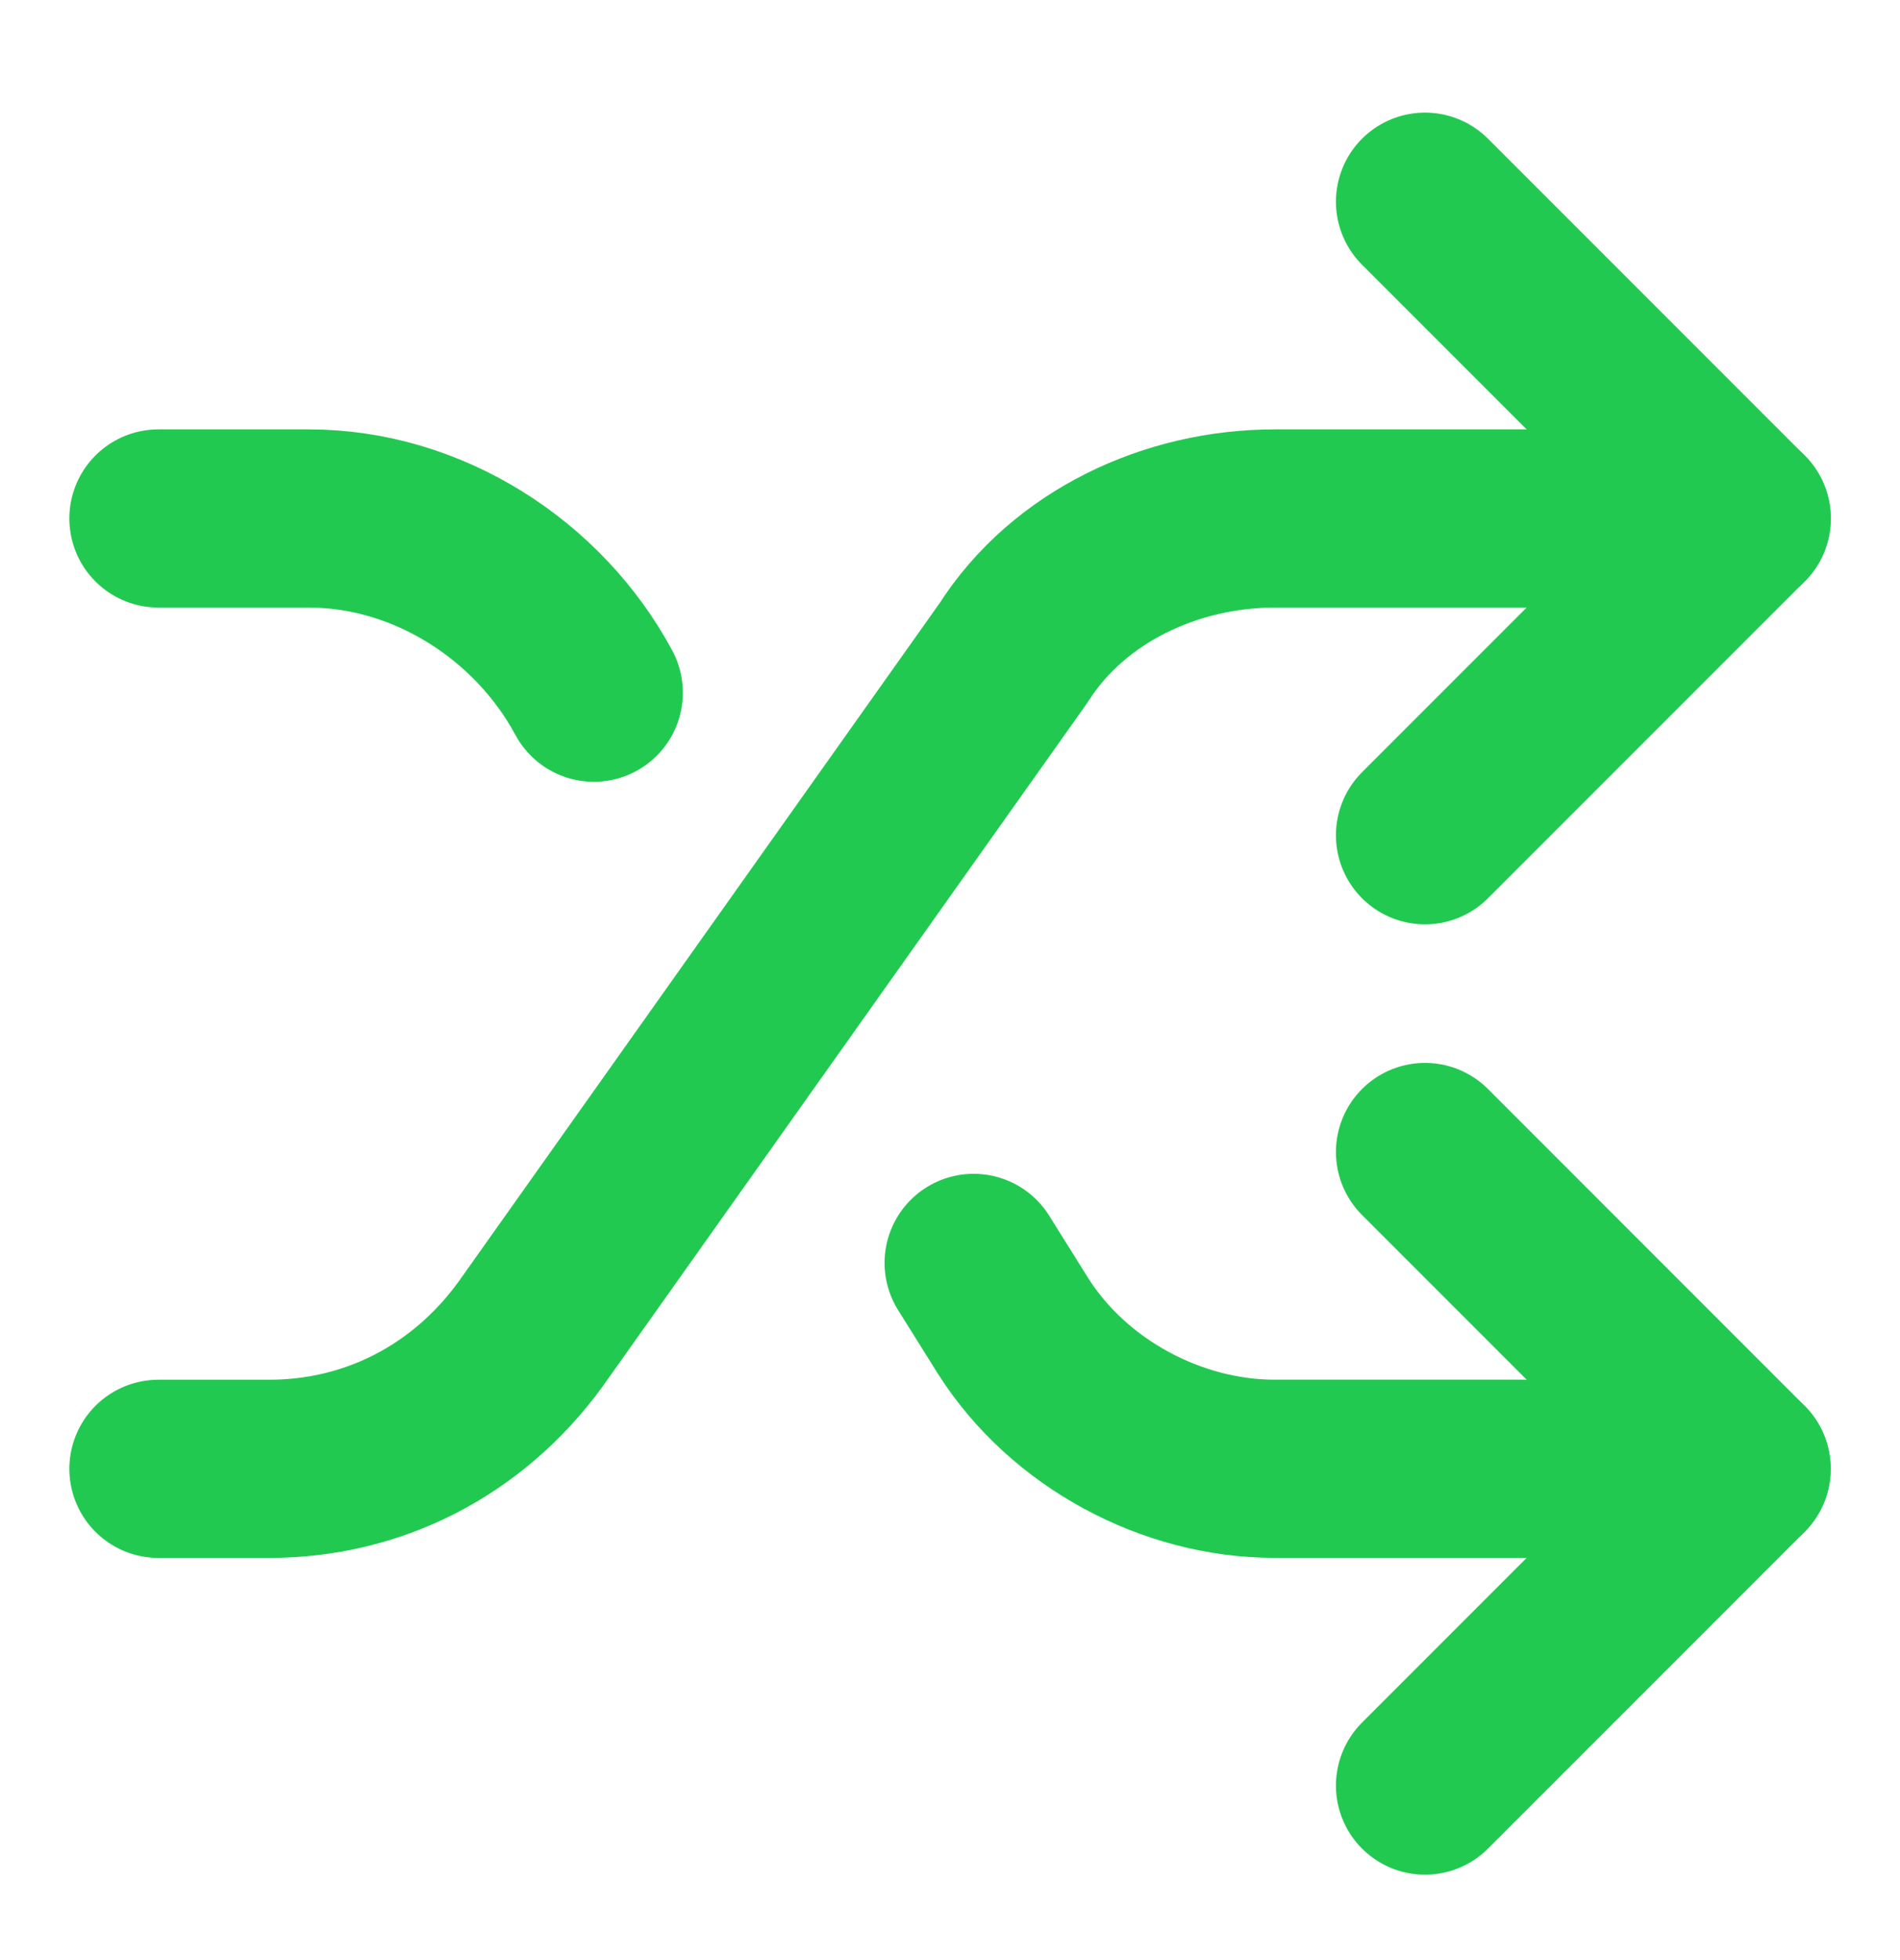
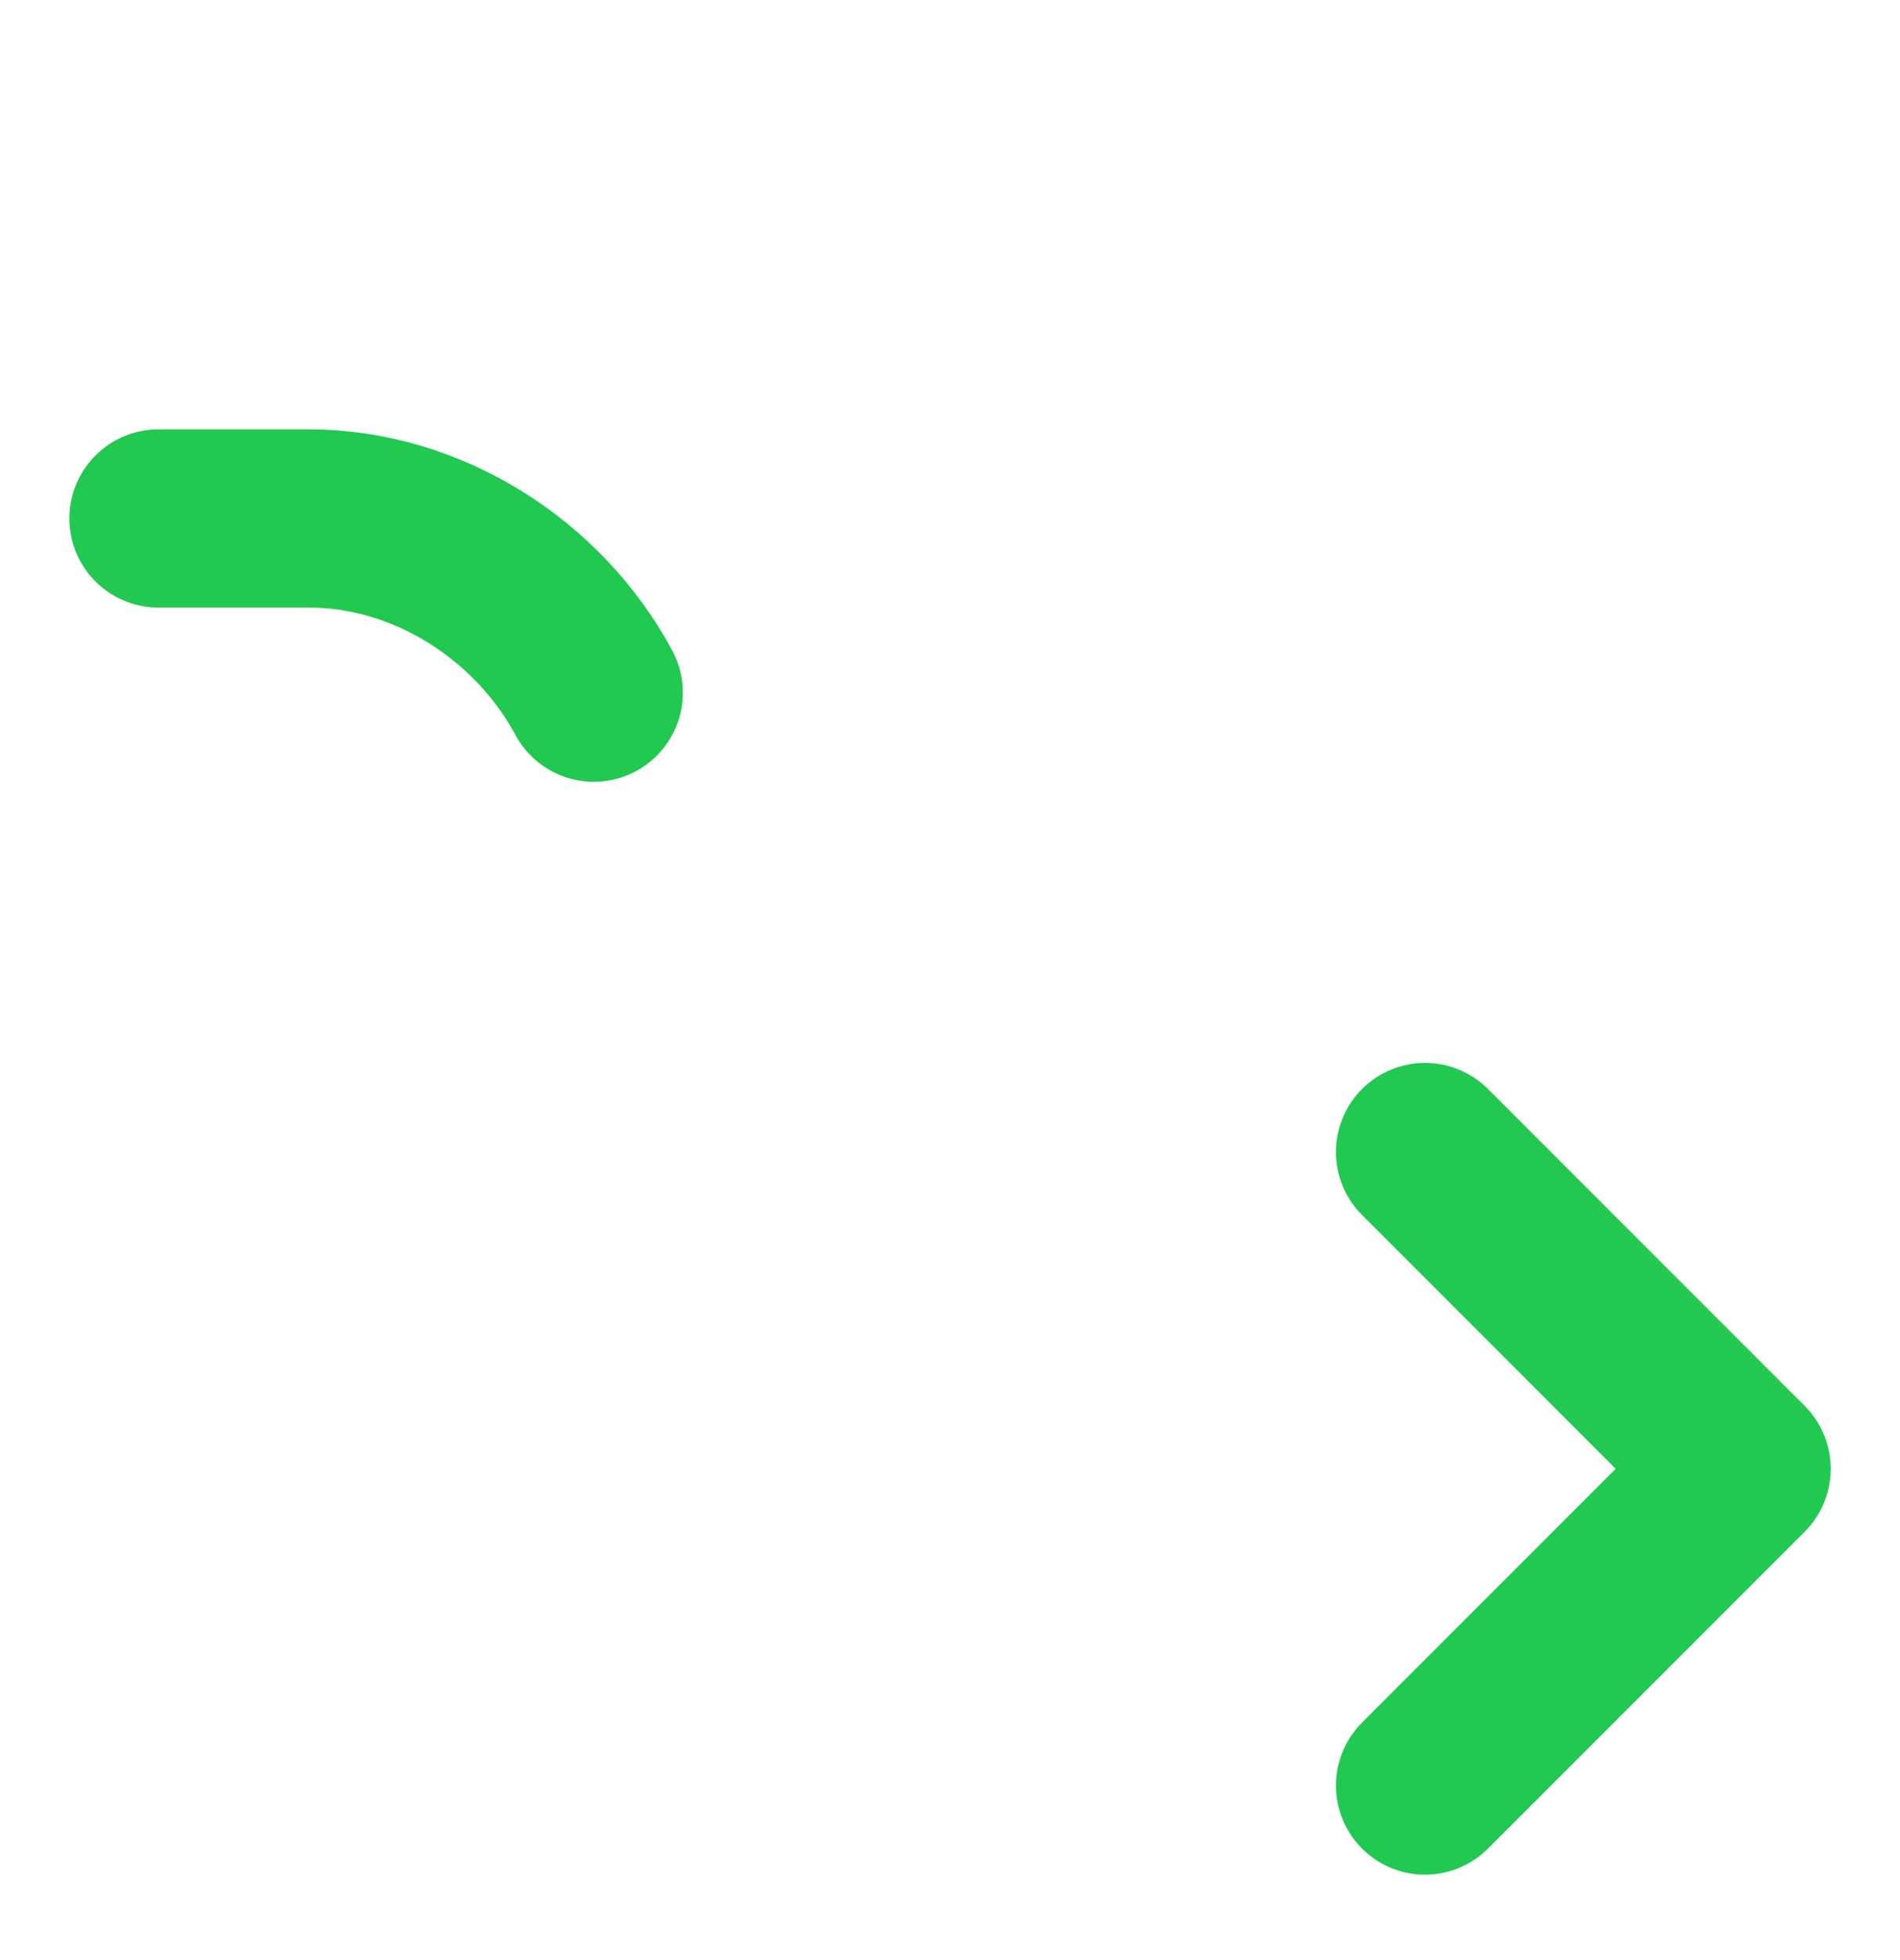
<svg xmlns="http://www.w3.org/2000/svg" width="32" height="33" viewBox="0 0 32 33" fill="none">
-   <path d="M2.668 24.729H4.535C6.268 24.729 7.868 23.928 8.935 22.462L17.068 10.995C18.001 9.529 19.735 8.729 21.468 8.729H29.335" stroke="#22C951" stroke-width="3" stroke-linecap="round" stroke-linejoin="round" />
-   <path d="M24 3.396L29.333 8.729L24 14.062" stroke="#22C951" stroke-width="3" stroke-linecap="round" stroke-linejoin="round" />
  <path d="M2.668 8.729H5.201C7.201 8.729 9.068 9.929 10.001 11.662" stroke="#22C951" stroke-width="3" stroke-linecap="round" stroke-linejoin="round" />
-   <path d="M29.332 24.728H21.465C19.732 24.728 17.998 23.795 17.065 22.328L16.398 21.262" stroke="#22C951" stroke-width="3" stroke-linecap="round" stroke-linejoin="round" />
  <path d="M24 19.395L29.333 24.729L24 30.062" stroke="#22C951" stroke-width="3" stroke-linecap="round" stroke-linejoin="round" />
</svg>